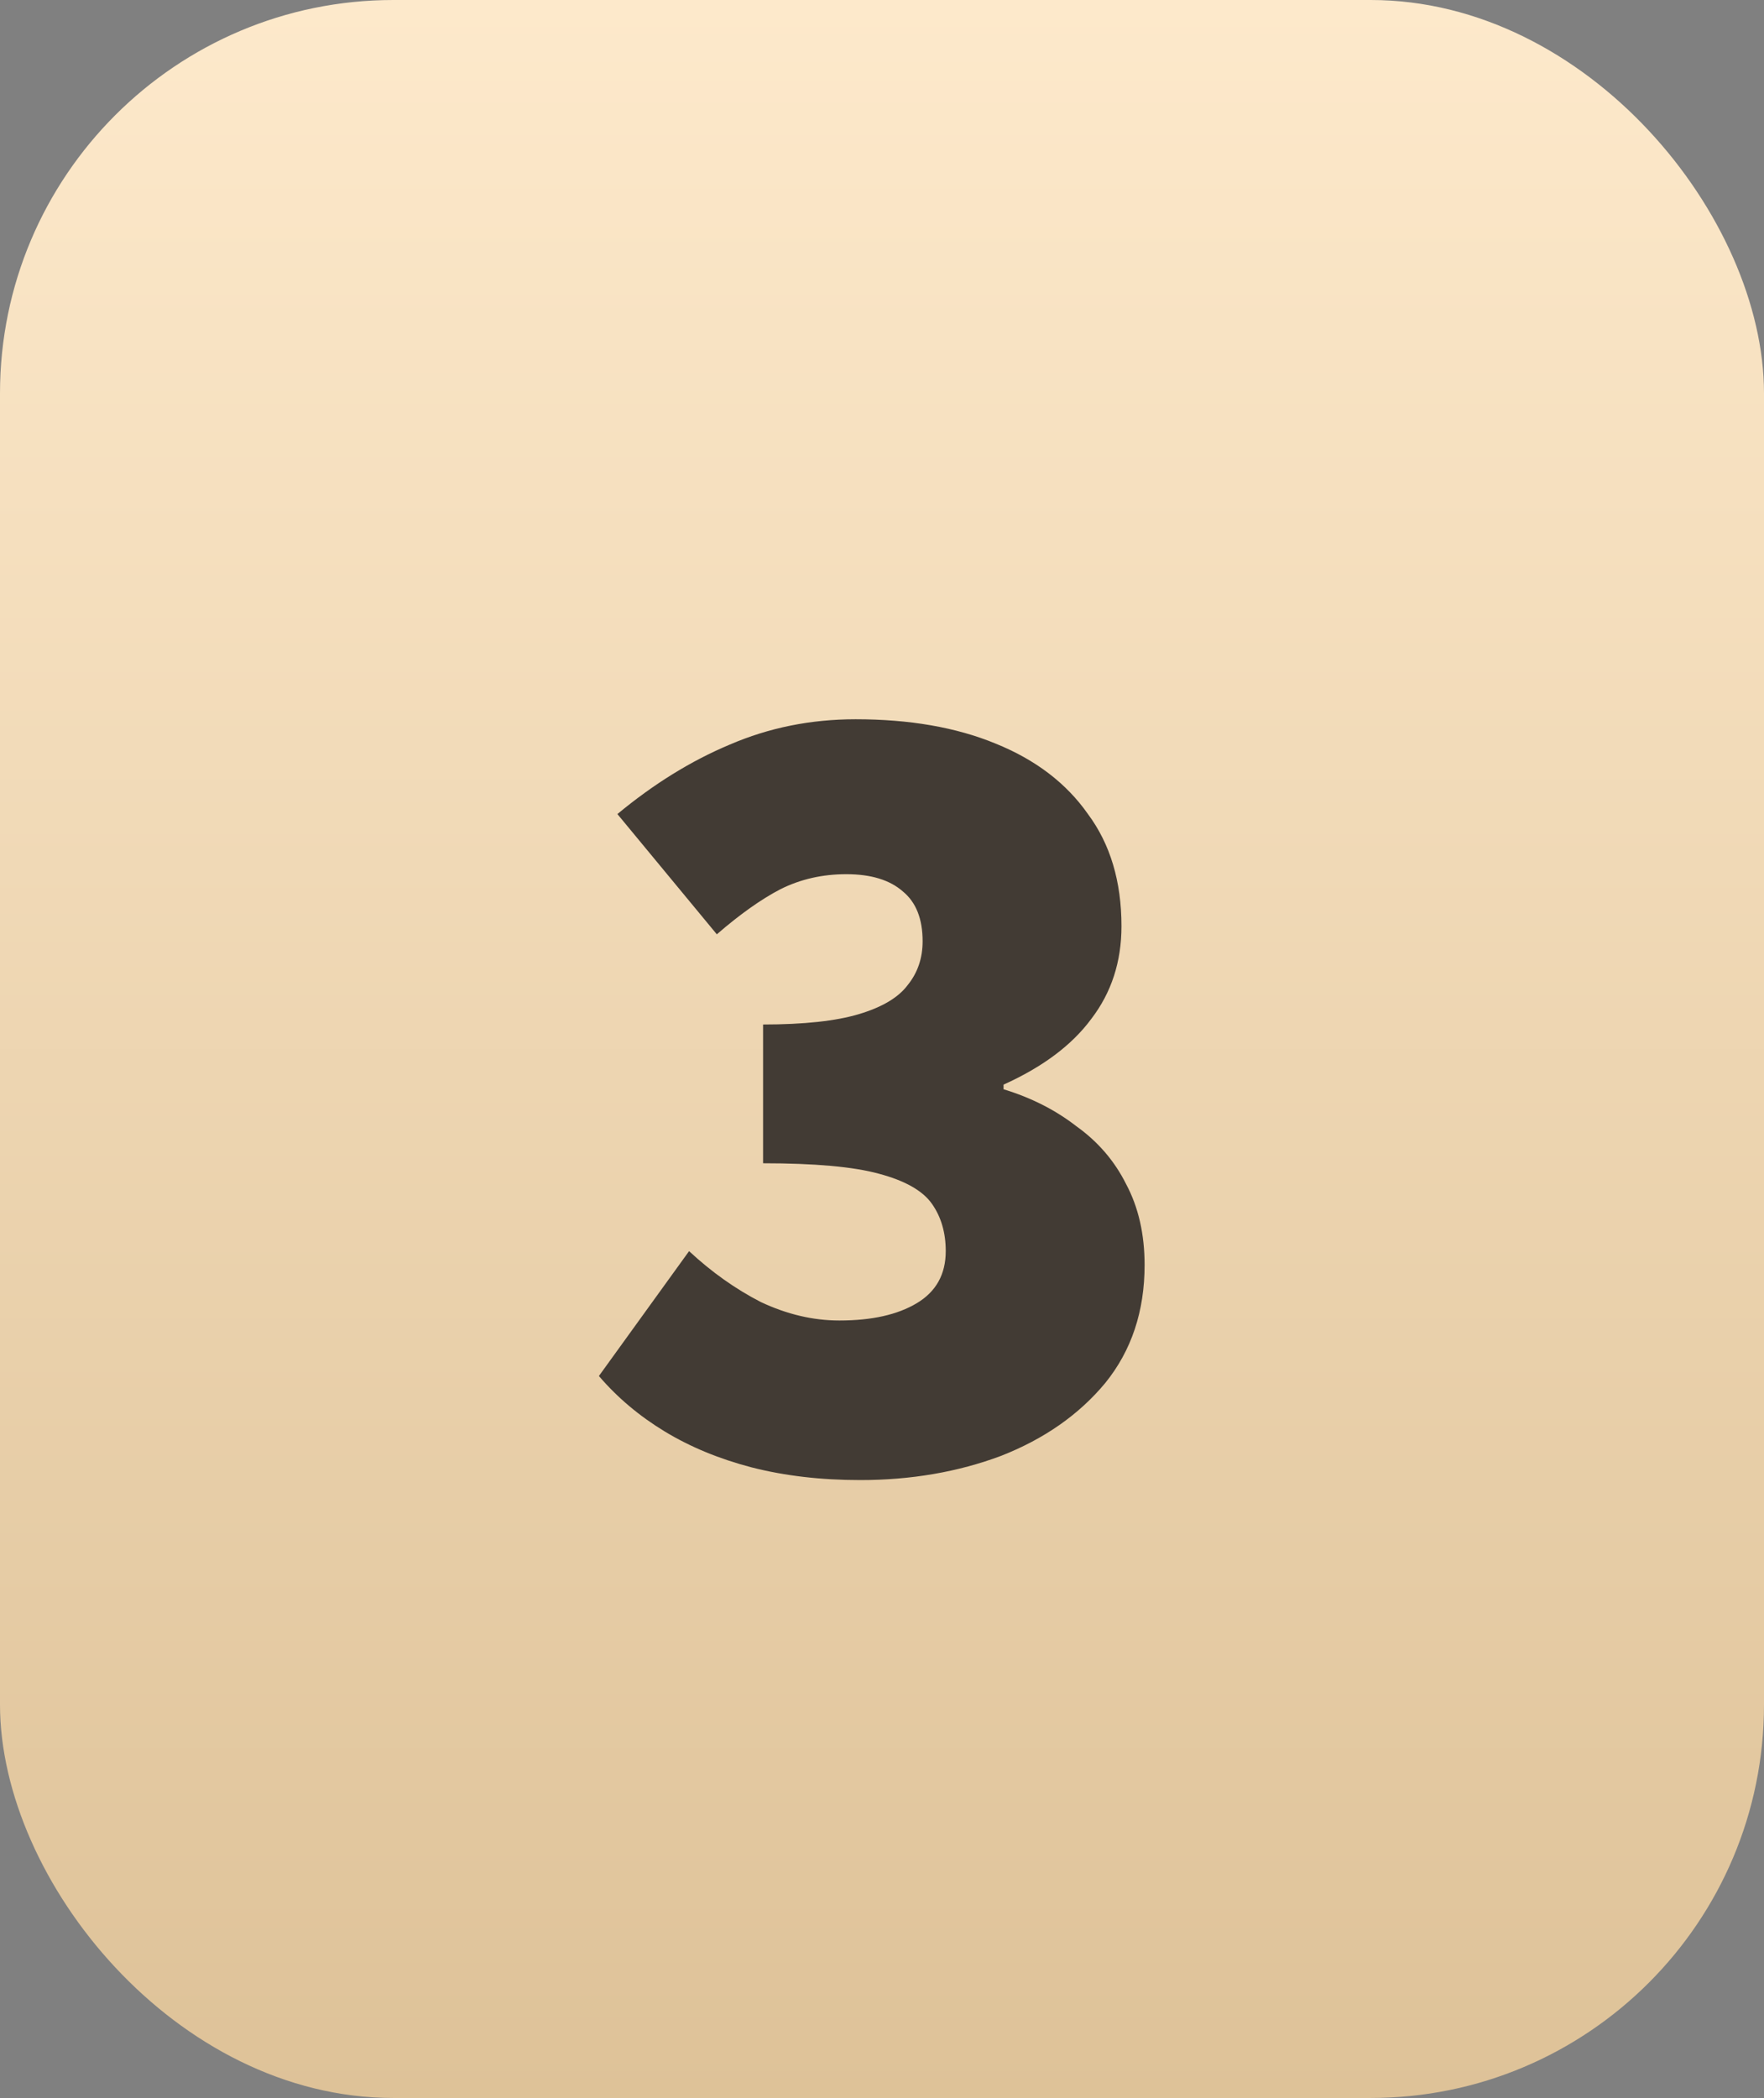
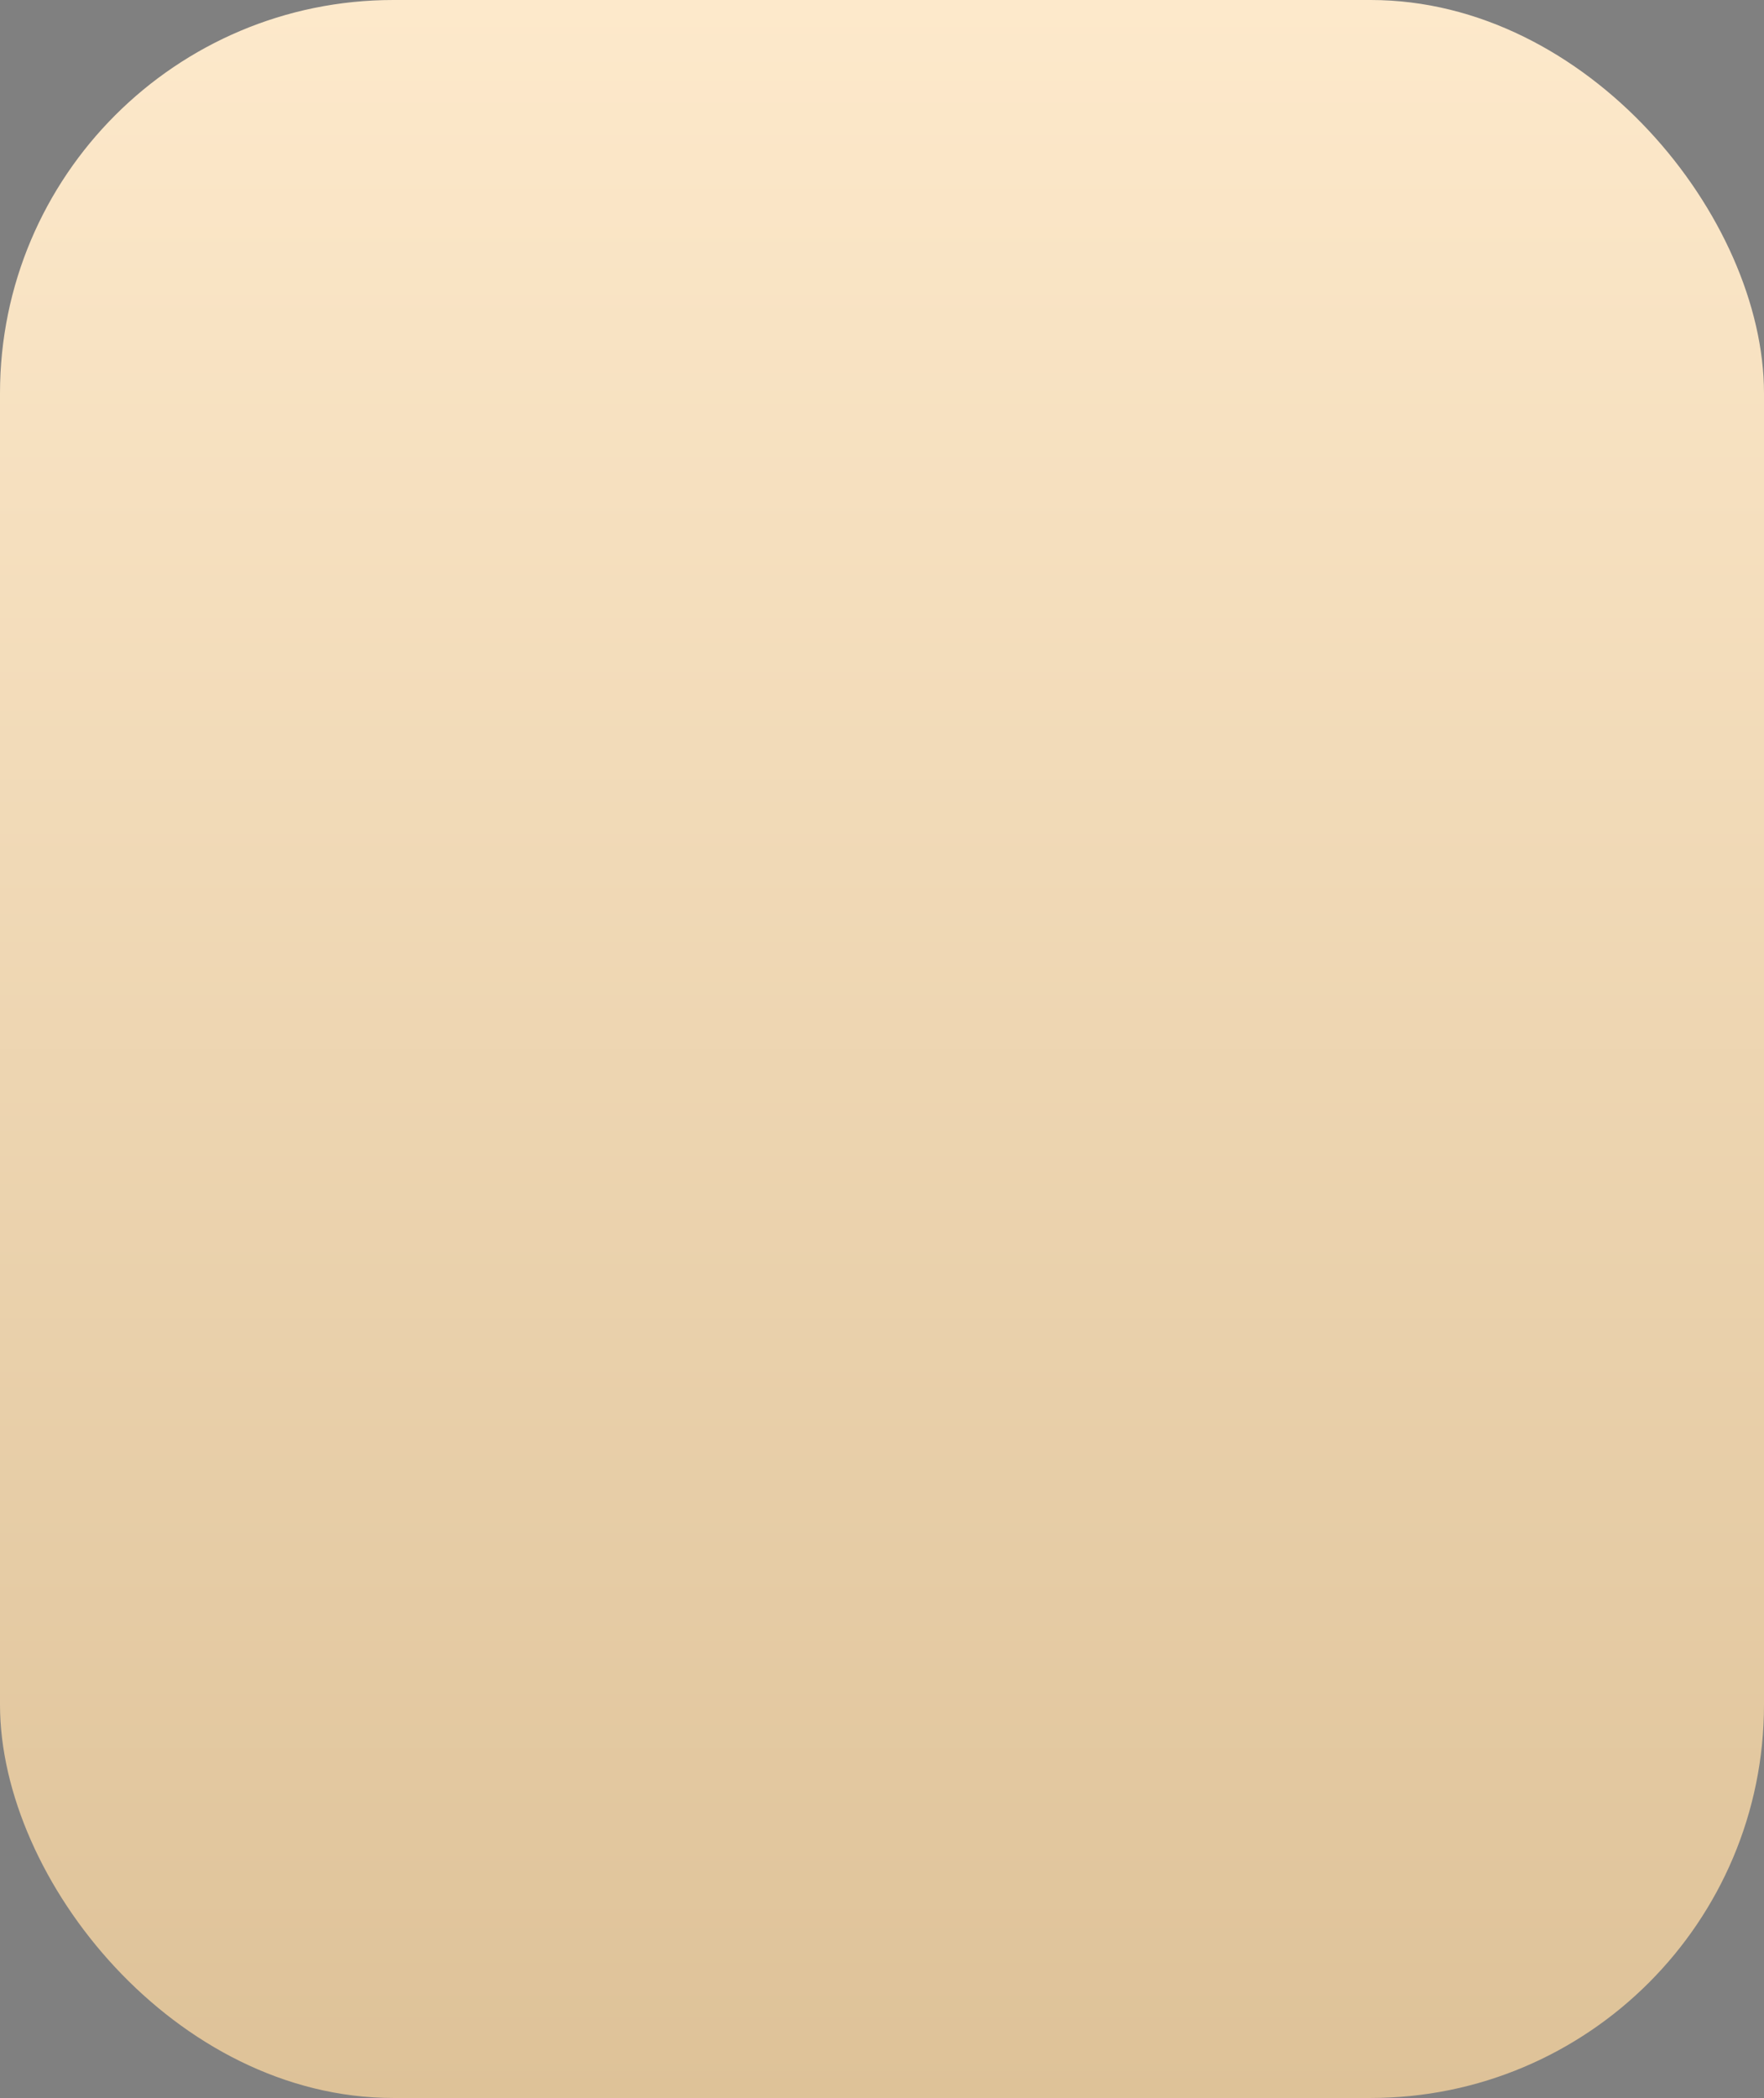
<svg xmlns="http://www.w3.org/2000/svg" width="148" height="176" viewBox="0 0 148 176" fill="none">
  <rect x="0" y="0" width="148" height="176" fill="#808080" stroke="none" />
  <rect width="148" height="176" rx="33" fill="url(#paint0_linear_2002_18)" />
-   <path d="M72.17 124.164C68.872 124.164 65.833 123.808 63.052 123.097C60.336 122.386 57.911 121.383 55.777 120.09C53.643 118.797 51.8 117.245 50.248 115.434L57.814 104.958C59.689 106.704 61.694 108.127 63.828 109.226C66.027 110.261 68.225 110.778 70.424 110.778C73.14 110.778 75.306 110.293 76.923 109.323C78.54 108.353 79.348 106.898 79.348 104.958C79.348 103.406 78.96 102.08 78.184 100.981C77.408 99.882 75.921 99.041 73.722 98.459C71.588 97.877 68.355 97.586 64.022 97.586V85.946C67.449 85.946 70.133 85.655 72.073 85.073C74.013 84.491 75.371 83.683 76.147 82.648C76.988 81.613 77.408 80.385 77.408 78.962C77.408 77.087 76.858 75.696 75.759 74.791C74.66 73.821 73.075 73.336 71.006 73.336C69.001 73.336 67.158 73.756 65.477 74.597C63.86 75.438 62.082 76.699 60.142 78.38L51.8 68.292C54.839 65.77 57.976 63.83 61.209 62.472C64.507 61.049 68.031 60.338 71.782 60.338C76.309 60.338 80.221 61.017 83.519 62.375C86.882 63.733 89.468 65.705 91.279 68.292C93.154 70.814 94.092 73.95 94.092 77.701C94.092 80.676 93.251 83.262 91.57 85.461C89.953 87.66 87.496 89.503 84.198 90.99V91.378C86.526 92.089 88.563 93.124 90.309 94.482C92.12 95.775 93.51 97.392 94.48 99.332C95.515 101.272 96.032 103.535 96.032 106.122C96.032 110.002 94.933 113.3 92.734 116.016C90.535 118.667 87.625 120.704 84.004 122.127C80.383 123.485 76.438 124.164 72.17 124.164Z" fill="#423B34" />
  <defs>
    <linearGradient id="paint0_linear_2002_18" x1="74" y1="0" x2="74" y2="176" gradientUnits="userSpaceOnUse">
      <stop stop-color="#FDE9CB" />
      <stop offset="1" stop-color="#DEC298" />
    </linearGradient>
  </defs>
</svg>